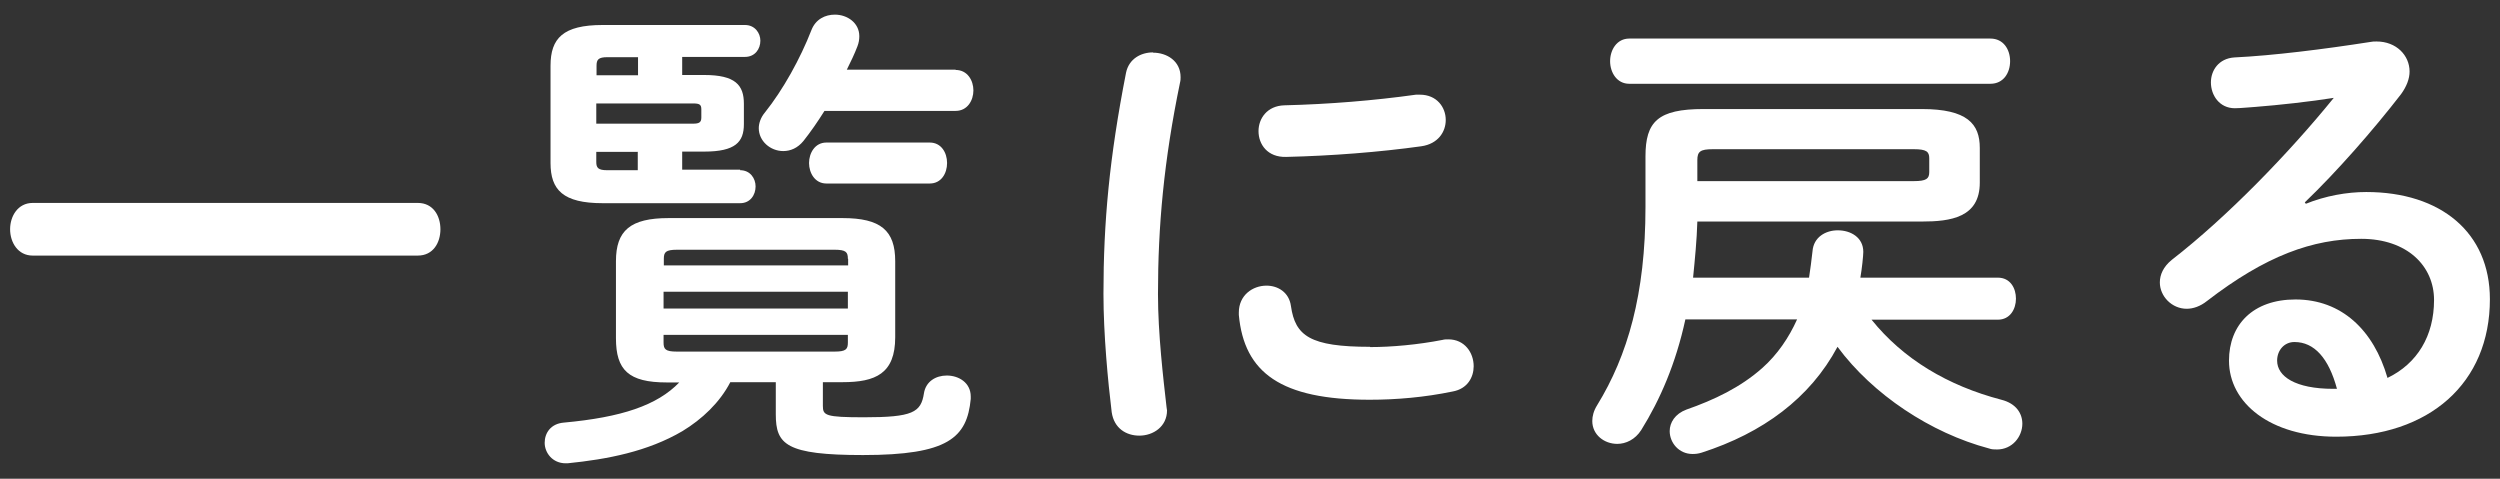
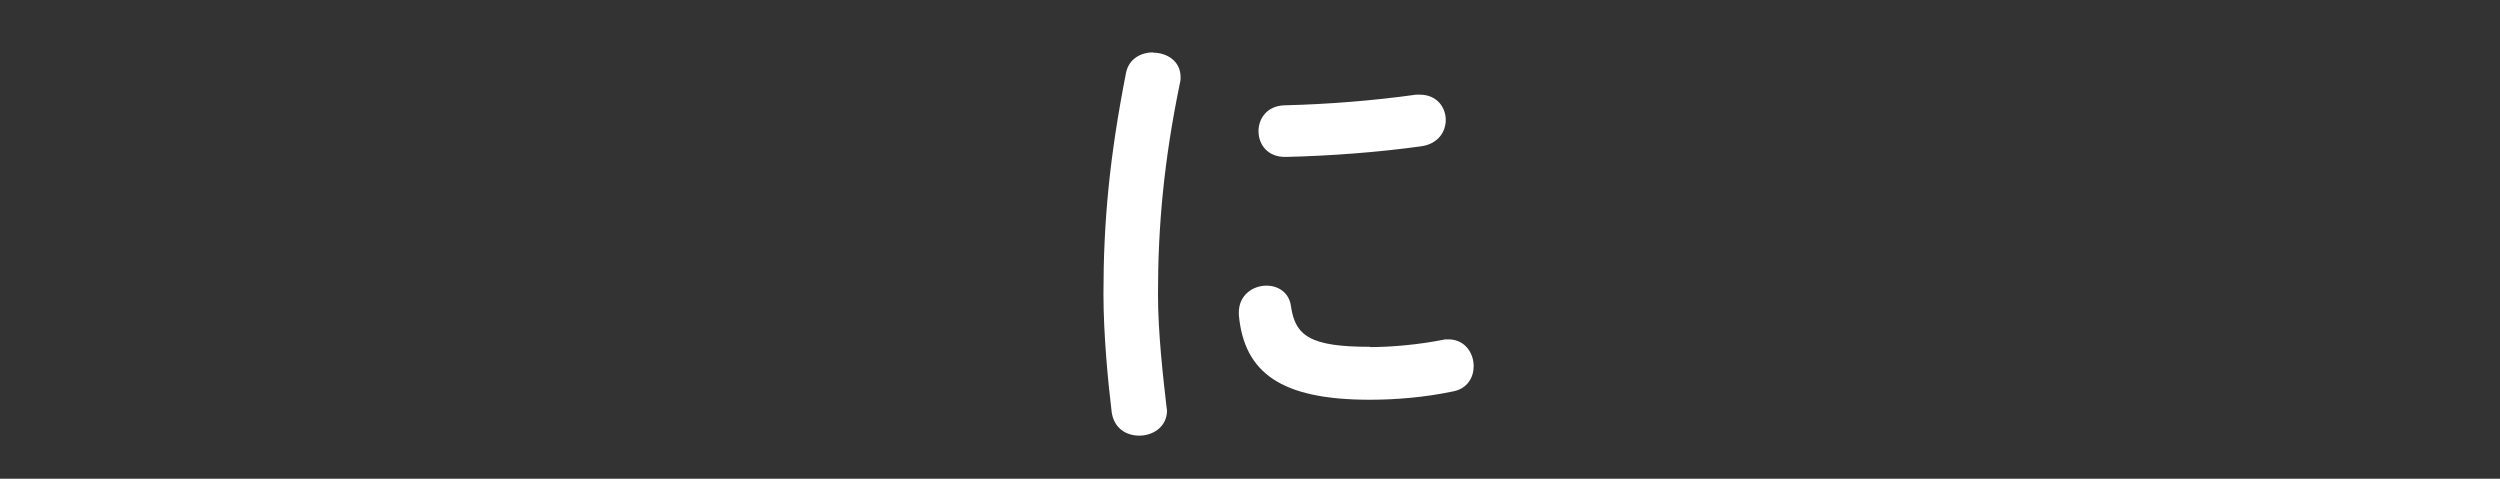
<svg xmlns="http://www.w3.org/2000/svg" width="94" height="18" viewBox="0 0 94 18">
  <rect x="0" y="0" width="94" height="18" fill="#333333" stroke="none" />
-   <path d="m15.71,7.63c.58,0,.85.49.85.99s-.27.99-.85.99H1.23c-.56,0-.85-.5-.85-.99s.29-.99.85-.99h14.48Z" style="fill:#fff;stroke-width:0px" />
-   <path d="m30.94,14.38v.88c0,.36.09.43,1.55.43,1.82,0,2.14-.18,2.25-.9.07-.45.45-.67.86-.67.45,0,.9.27.9.79v.09c-.14,1.46-.85,2.11-4.05,2.11-2.9,0-3.28-.4-3.28-1.53v-1.21h-1.71c-.4.77-1.06,1.39-1.8,1.84-1.31.77-2.83,1.06-4.32,1.21h-.07c-.5,0-.79-.4-.79-.77s.23-.72.72-.76c2.18-.2,3.51-.65,4.34-1.51h-.47c-1.44,0-1.91-.47-1.91-1.66v-2.9c0-1.15.54-1.62,1.98-1.62h6.54c1.44,0,1.98.47,1.98,1.62v2.86c0,1.37-.74,1.69-1.98,1.69h-.74Zm-3.11-7.98c.38,0,.58.31.58.61,0,.32-.2.63-.58.63h-5.17c-1.49,0-1.96-.5-1.96-1.51v-3.66c0-1.03.47-1.53,1.96-1.53h5.35c.38,0,.58.31.58.59,0,.31-.2.61-.58.61h-2.36v.68h.83c1.17,0,1.49.38,1.49,1.08v.77c0,.67-.32,1.03-1.49,1.03h-.83v.68h2.18Zm-3.84-3.57v-.68h-1.15c-.34,0-.41.09-.41.32v.36h1.57Zm2.07,1.82c.23,0,.31-.05.31-.23v-.31c0-.18-.07-.22-.31-.22h-3.64v.76h3.64Zm-2.07,1.06h-1.57v.38c0,.22.07.31.41.31h1.15v-.68Zm7.89,4.02c0-.25-.07-.34-.5-.34h-5.92c-.43,0-.5.09-.5.34v.25h6.93v-.25Zm-6.93,1.87h6.93v-.63h-6.93v.63Zm6.43,1.62c.43,0,.5-.09.5-.34v-.29h-6.93v.29c0,.25.07.34.5.34h5.92Zm4.55-10.59c.45,0,.67.4.67.77s-.22.77-.67.77h-4.93c-.25.4-.52.79-.79,1.13-.22.27-.49.38-.76.38-.49,0-.92-.38-.92-.86,0-.18.07-.4.23-.59.68-.85,1.33-2.02,1.75-3.1.16-.41.52-.58.88-.58.47,0,.92.31.92.81,0,.13-.02.25-.07.38-.11.29-.25.58-.4.88h4.09Zm-4.86,4.27c-.43,0-.65-.4-.65-.77s.22-.77.65-.77h3.89c.43,0,.65.38.65.77s-.22.77-.65.77h-3.89Z" style="fill:#fff;stroke-width:0px" />
  <path d="m43.35,1.98c.52,0,1.04.31,1.04.92,0,.05,0,.13-.02.2-.61,2.95-.83,5.4-.83,7.96,0,1.49.2,3.17.32,4.23,0,.05.02.11.02.14,0,.61-.52.95-1.04.95-.49,0-.95-.27-1.04-.88-.14-1.15-.31-2.93-.31-4.45,0-2.68.22-5.11.85-8.32.11-.52.56-.76,1.01-.76Zm8.17,11.07c.81,0,1.8-.09,2.72-.27.07-.02.14-.02.22-.02.61,0,.95.5.95,1.01,0,.41-.23.85-.79.95-1.06.22-2.12.31-3.12.31-3.33,0-4.72-1.01-4.92-3.19v-.09c0-.65.52-1.01,1.04-1.01.43,0,.85.25.92.77.16,1.12.72,1.53,2.97,1.53Zm1.87-9.49c.63,0,.97.47.97.95,0,.45-.29.9-.92.99-1.58.22-3.37.36-5.08.4-.7.02-1.04-.47-1.04-.97,0-.47.32-.95.97-.97,1.67-.04,3.38-.18,4.95-.4h.14Z" style="fill:#fff;stroke-width:0px" />
-   <path d="m63.37,12.01c-.36,1.66-.95,3.02-1.66,4.16-.23.36-.58.52-.9.52-.49,0-.94-.34-.94-.86,0-.18.05-.38.18-.59,1.15-1.87,1.82-4.18,1.82-7.45v-1.91c0-1.31.47-1.78,2.18-1.78h8.21c1.71,0,2.18.56,2.18,1.46v1.31c0,1.31-1.1,1.46-2.18,1.46h-8.44c-.02.7-.09,1.4-.16,2.11h4.36c.05-.31.09-.65.13-.99.04-.54.5-.79.95-.79.49,0,.96.27.96.81,0,.14-.05.63-.11.97h5.17c.47,0,.68.4.68.79s-.22.79-.68.79h-4.75c1.19,1.48,2.86,2.48,4.88,3.01.56.14.79.52.79.9,0,.49-.38.97-.95.97-.11,0-.2,0-.31-.04-2.18-.58-4.36-2.02-5.69-3.82-1.03,1.93-2.81,3.24-5.11,3.98-.13.04-.23.05-.34.05-.52,0-.86-.43-.86-.86,0-.32.2-.65.63-.81,1.03-.36,2.03-.83,2.86-1.57.56-.5.99-1.13,1.3-1.82h-4.18Zm-2.11-8.86c-.47,0-.72-.43-.72-.85s.25-.85.72-.85h13.58c.49,0,.74.41.74.85s-.25.85-.74.85h-13.58Zm10.7,3.66c.47,0,.58-.09.58-.34v-.52c0-.25-.11-.34-.58-.34h-7.56c-.47,0-.58.09-.58.41v.79h8.14Z" style="fill:#fff;stroke-width:0px" />
-   <path d="m86.68,7.67c.76-.31,1.57-.45,2.29-.45,2.81,0,4.65,1.53,4.65,4.03,0,3.15-2.27,5.17-5.78,5.17-2.47,0-4.03-1.26-4.03-2.86,0-1.35.9-2.3,2.5-2.3,1.73,0,2.94,1.15,3.46,2.95,1.12-.54,1.75-1.58,1.75-2.93,0-1.28-1.01-2.3-2.74-2.3-1.82,0-3.58.63-5.8,2.34-.25.2-.52.29-.76.29-.56,0-1.01-.47-1.01-.99,0-.29.13-.59.45-.85,2.09-1.62,4.41-4.02,6.09-6.09-.88.14-2.05.27-2.95.34-.07,0-.54.05-.77.05-.58,0-.9-.49-.9-.97,0-.45.29-.9.88-.94,1.46-.07,3.37-.31,5.1-.58.09-.02.16-.02.25-.02.74,0,1.24.52,1.24,1.13,0,.27-.11.56-.32.85-1.06,1.37-2.43,2.93-3.62,4.07l.04.05Zm1.19,6.95c-.31-1.15-.85-1.76-1.6-1.76-.38,0-.65.31-.65.7,0,.59.68,1.06,2.11,1.06h.14Z" style="fill:#fff;stroke-width:0px" />
-   <rect width="94" height="18" style="fill:none;stroke-width:0px" />
</svg>